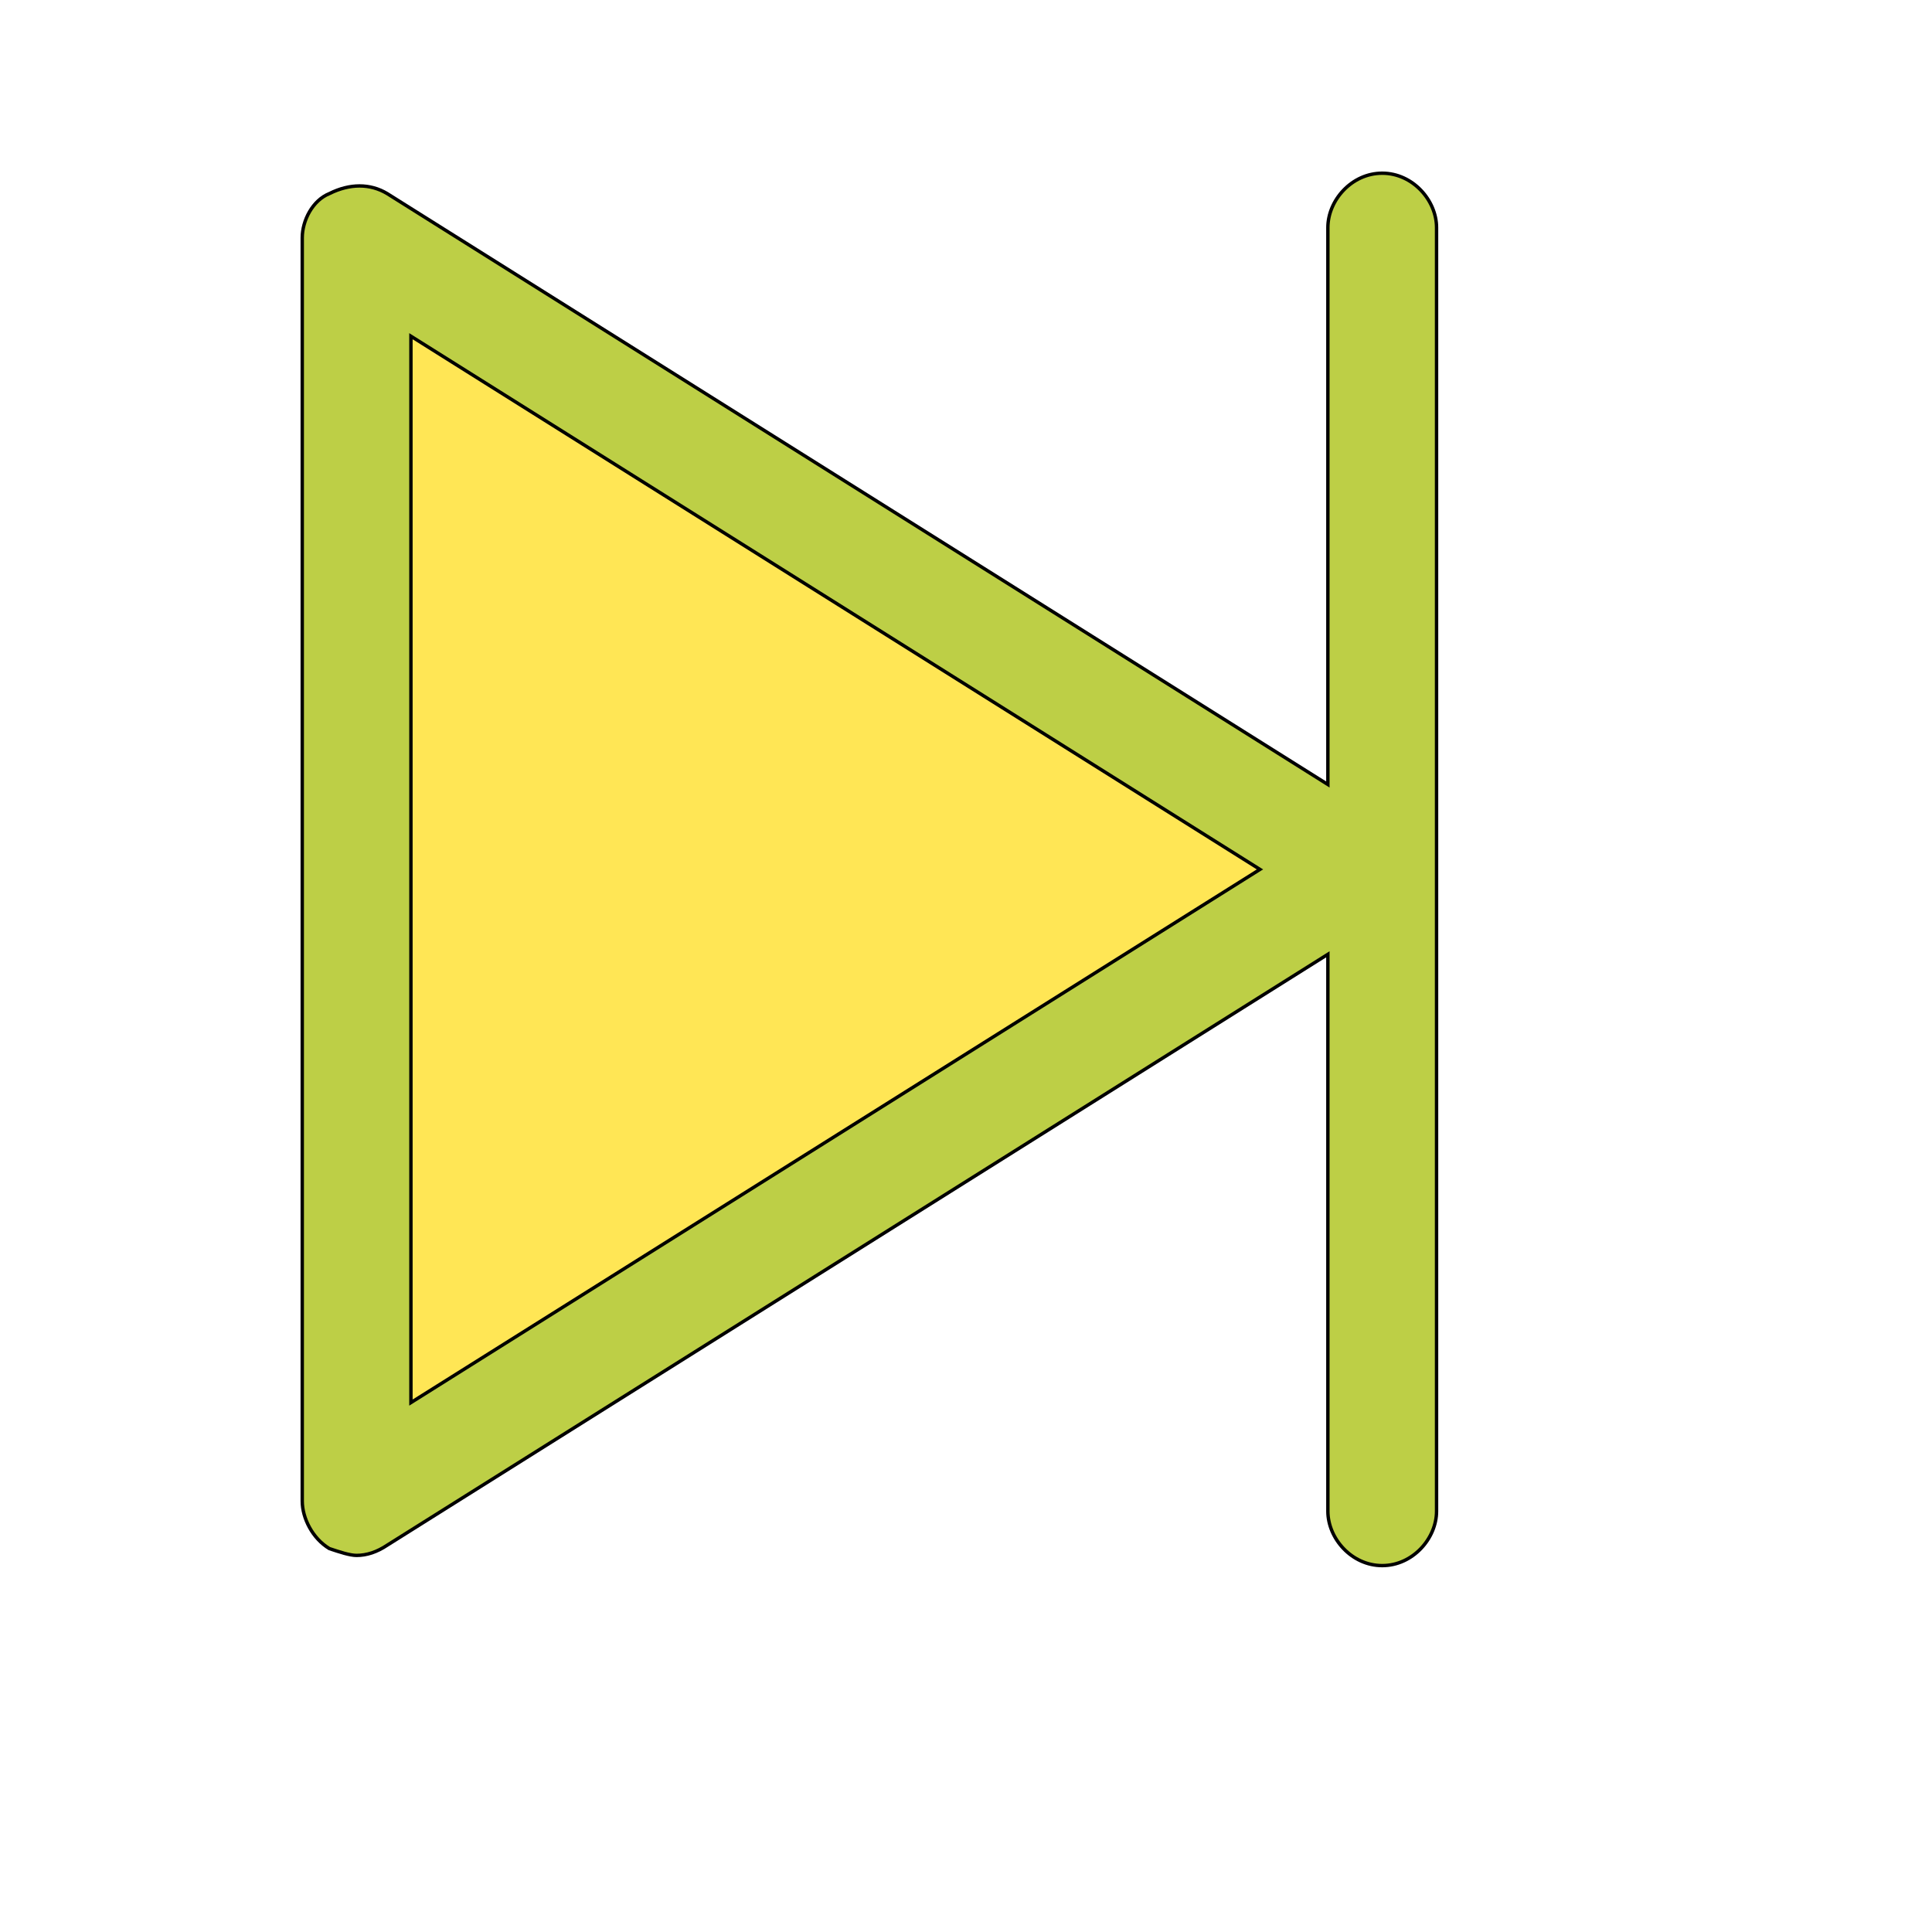
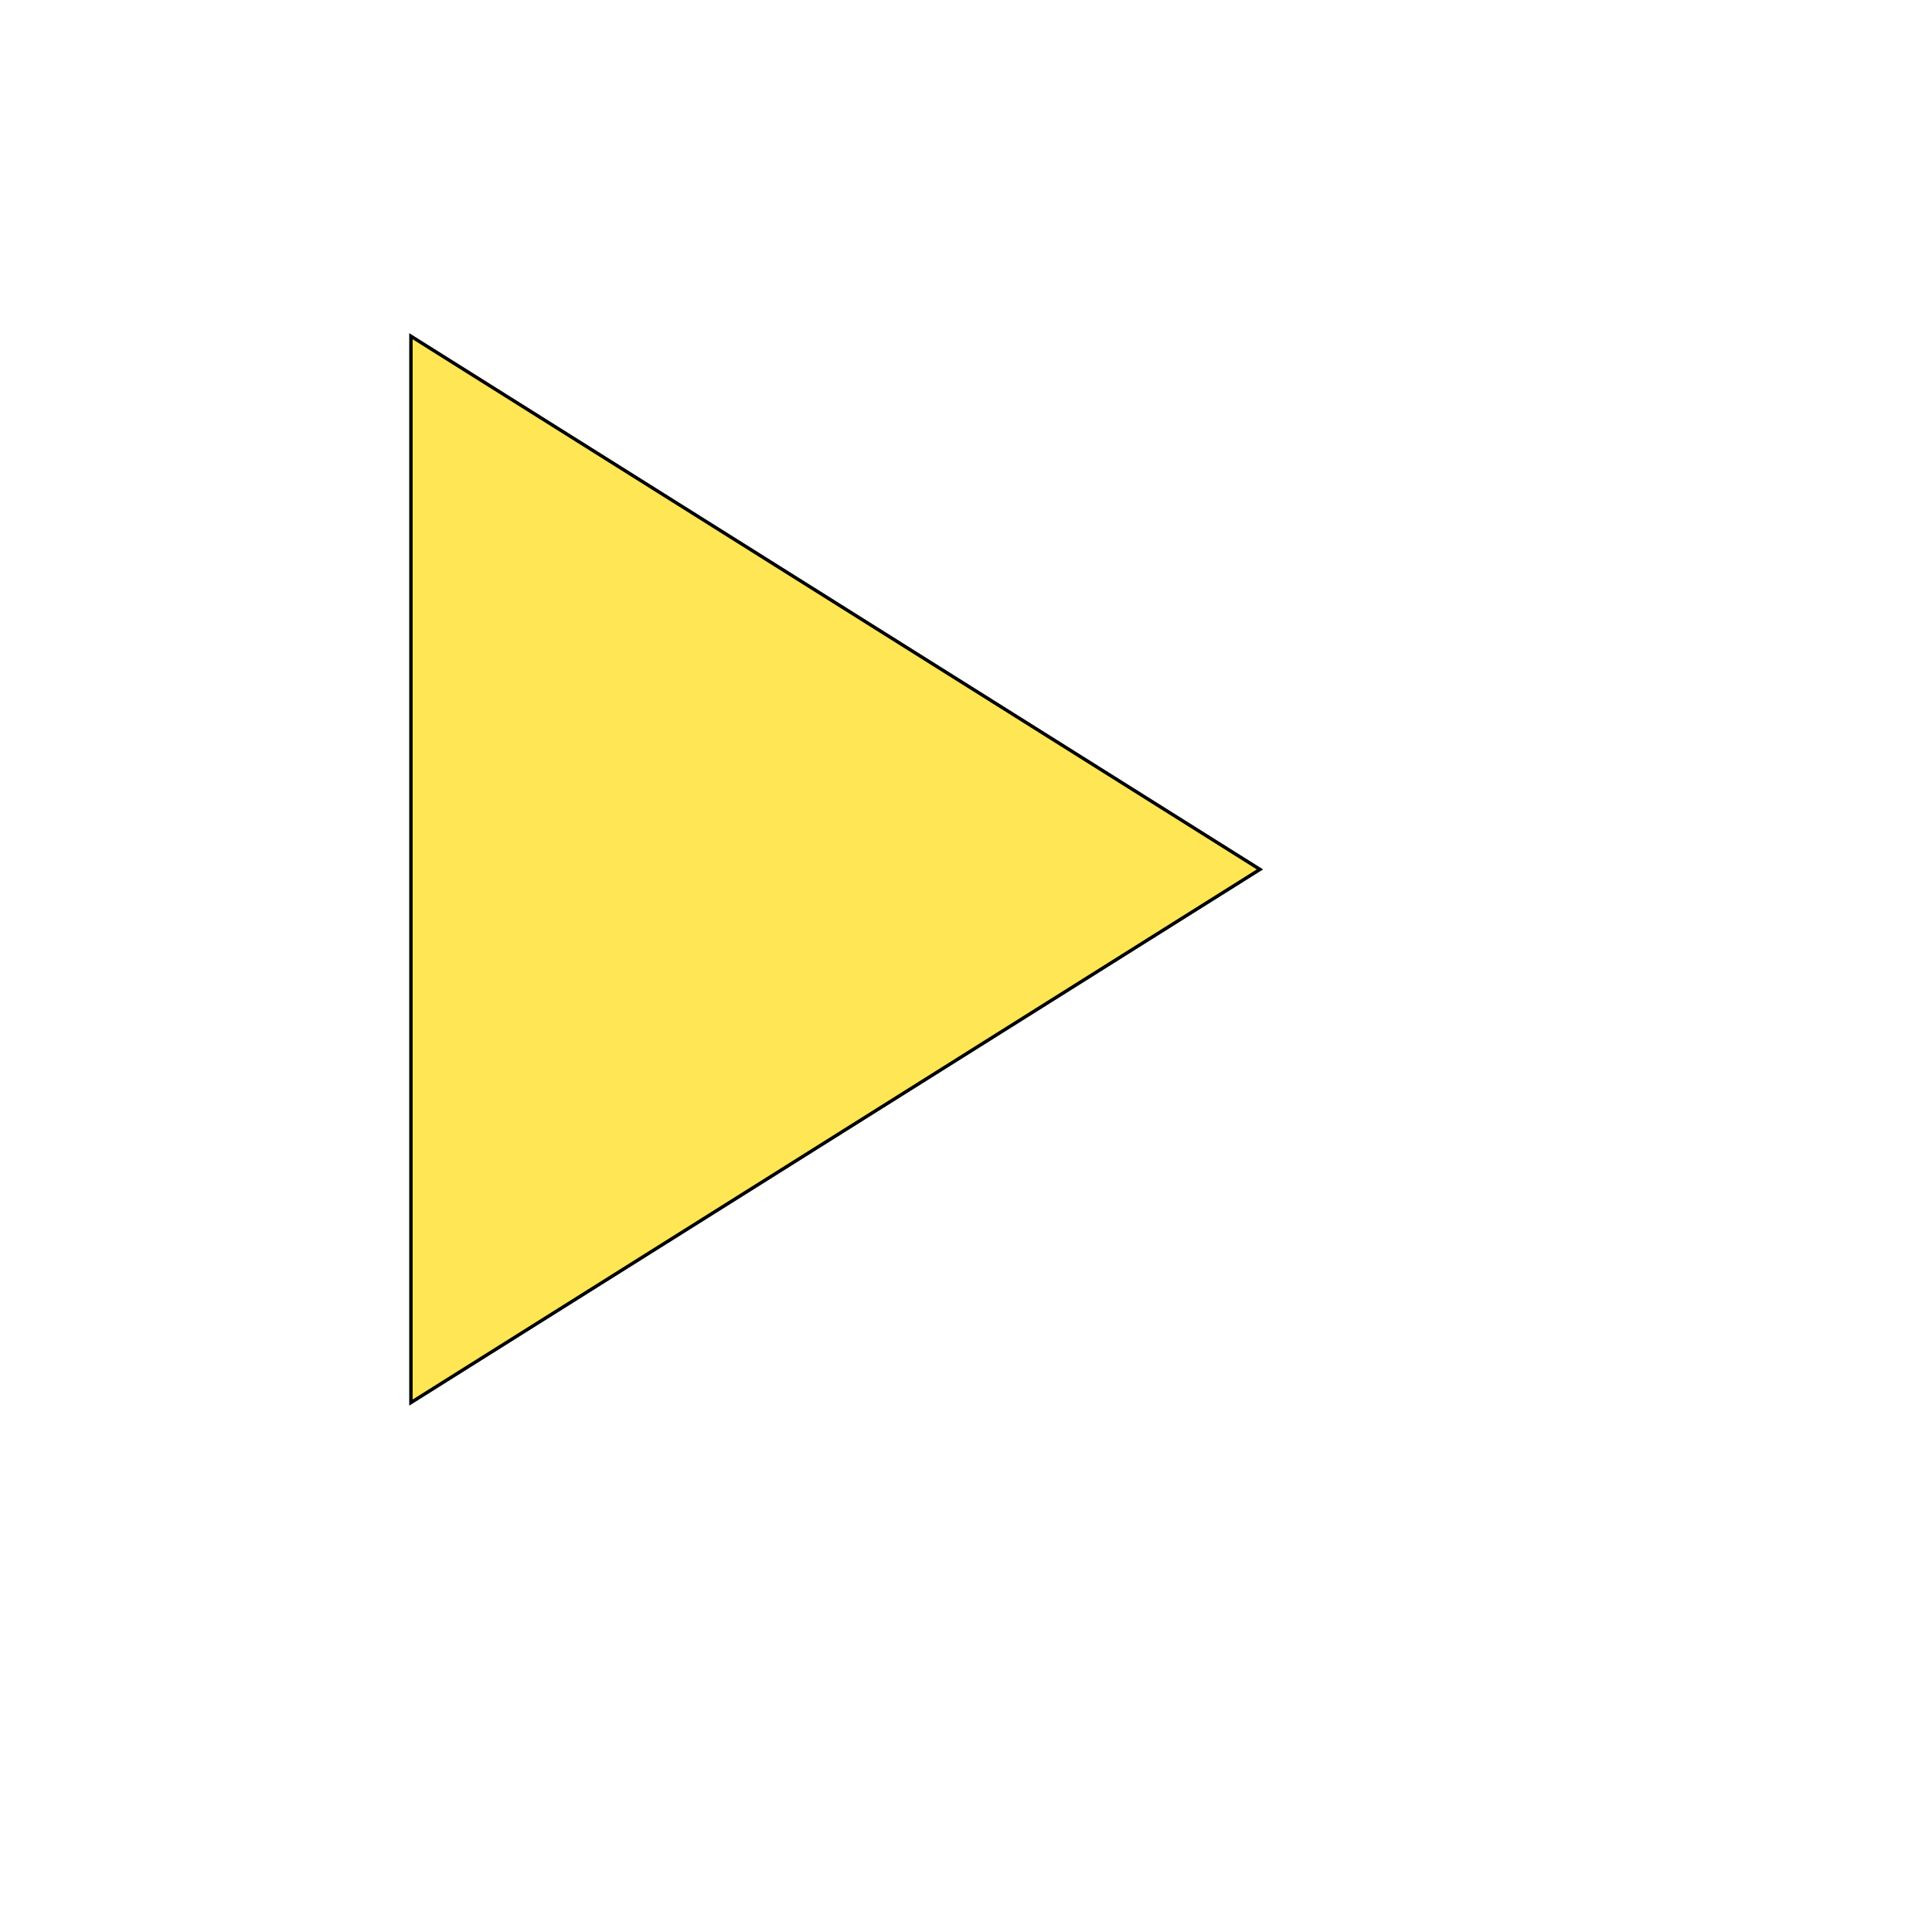
<svg xmlns="http://www.w3.org/2000/svg" id="th_wav_step-forward" width="100%" height="100%" version="1.1" preserveAspectRatio="xMidYMin slice" data-uid="wav_step-forward" data-keyword="wav_step-forward" viewBox="0 0 512 512" transform="matrix(0.9,0,0,0.9,0,0)" data-colors="[&quot;#bdcf46&quot;,&quot;#bdcf46&quot;,&quot;#ffe655&quot;]">
  <defs id="SvgjsDefs19952" fill="#bdcf46" />
-   <path id="th_wav_step-forward_0" d="M407 51C398 51 391 59 391 67L391 231L114 57C109 54 103 54 97 57C92 59 89 65 89 70L89 442C89 447 92 453 97 456C100 457 103 458 105 458C108 458 111 457 114 455L391 281L391 445C391 453 398 461 407 461C416 461 423 453 423 445L423 67C423 59 416 51 407 51Z " fill-rule="evenodd" fill="#bdcf46" stroke-width="1" stroke="#000000" />
  <path id="th_wav_step-forward_1" d="M121 413L121 99L371 256Z " fill-rule="evenodd" fill="#ffe655" stroke-width="1" stroke="#000000" />
</svg>